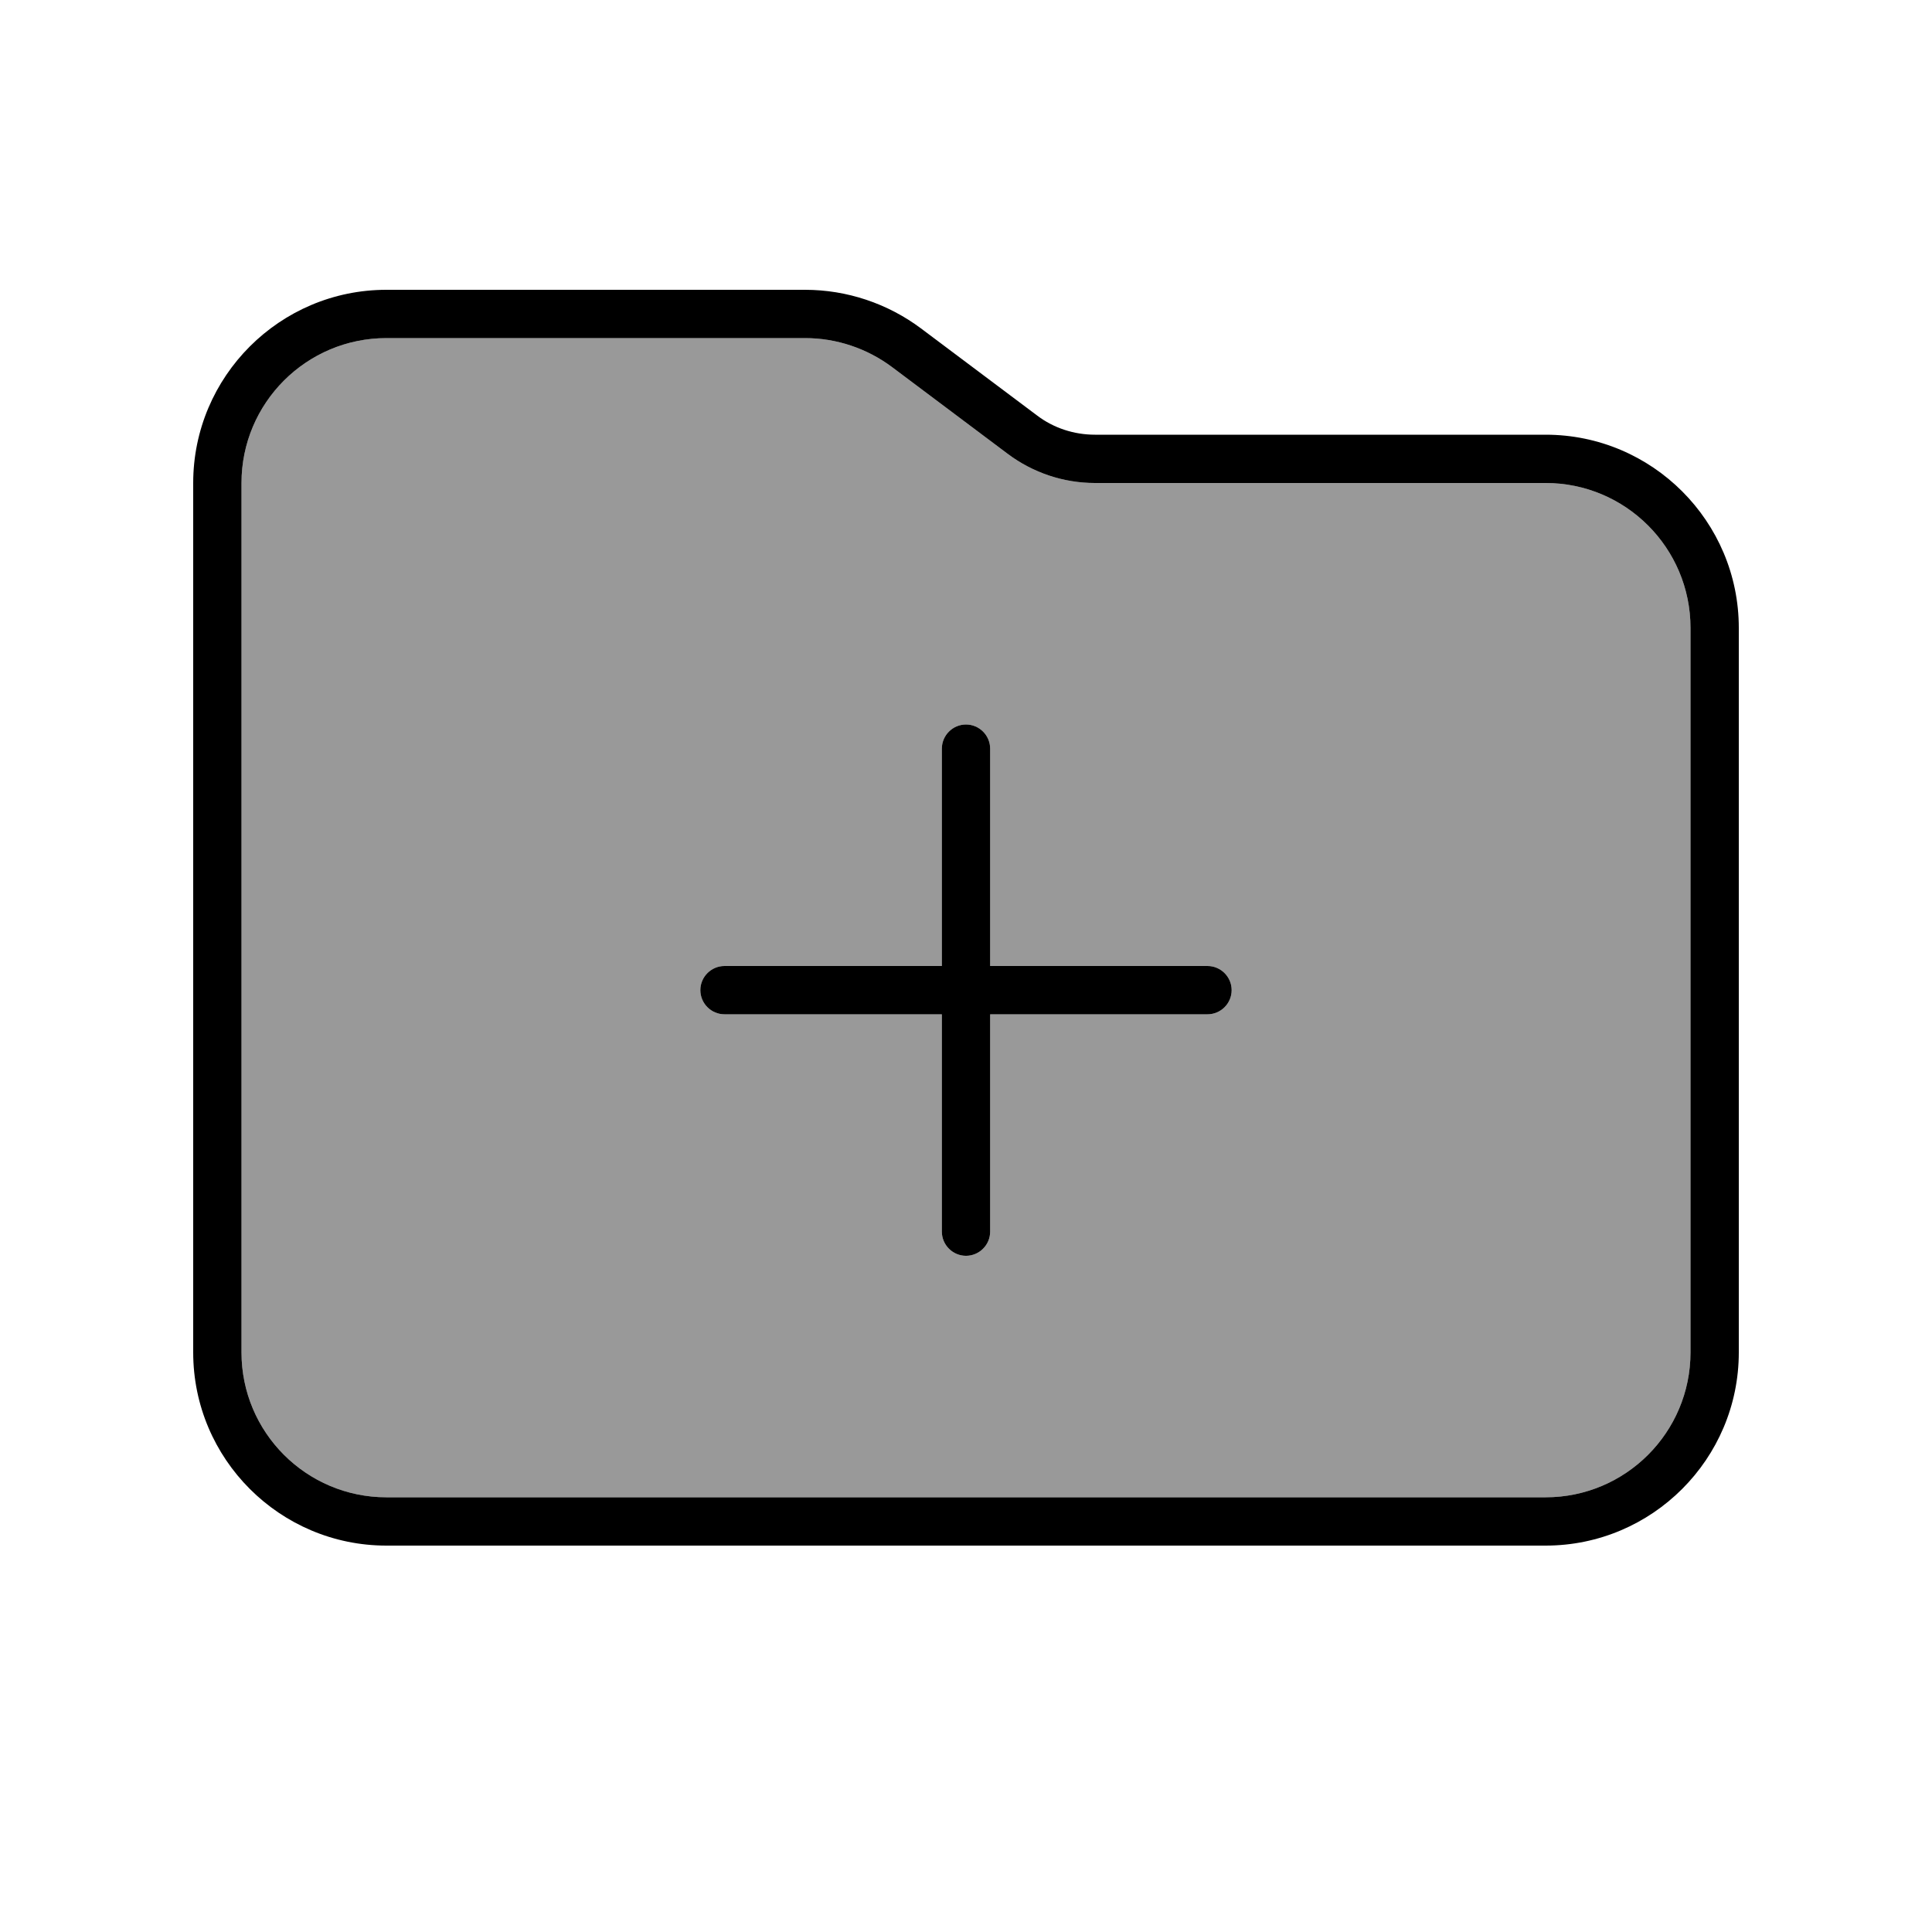
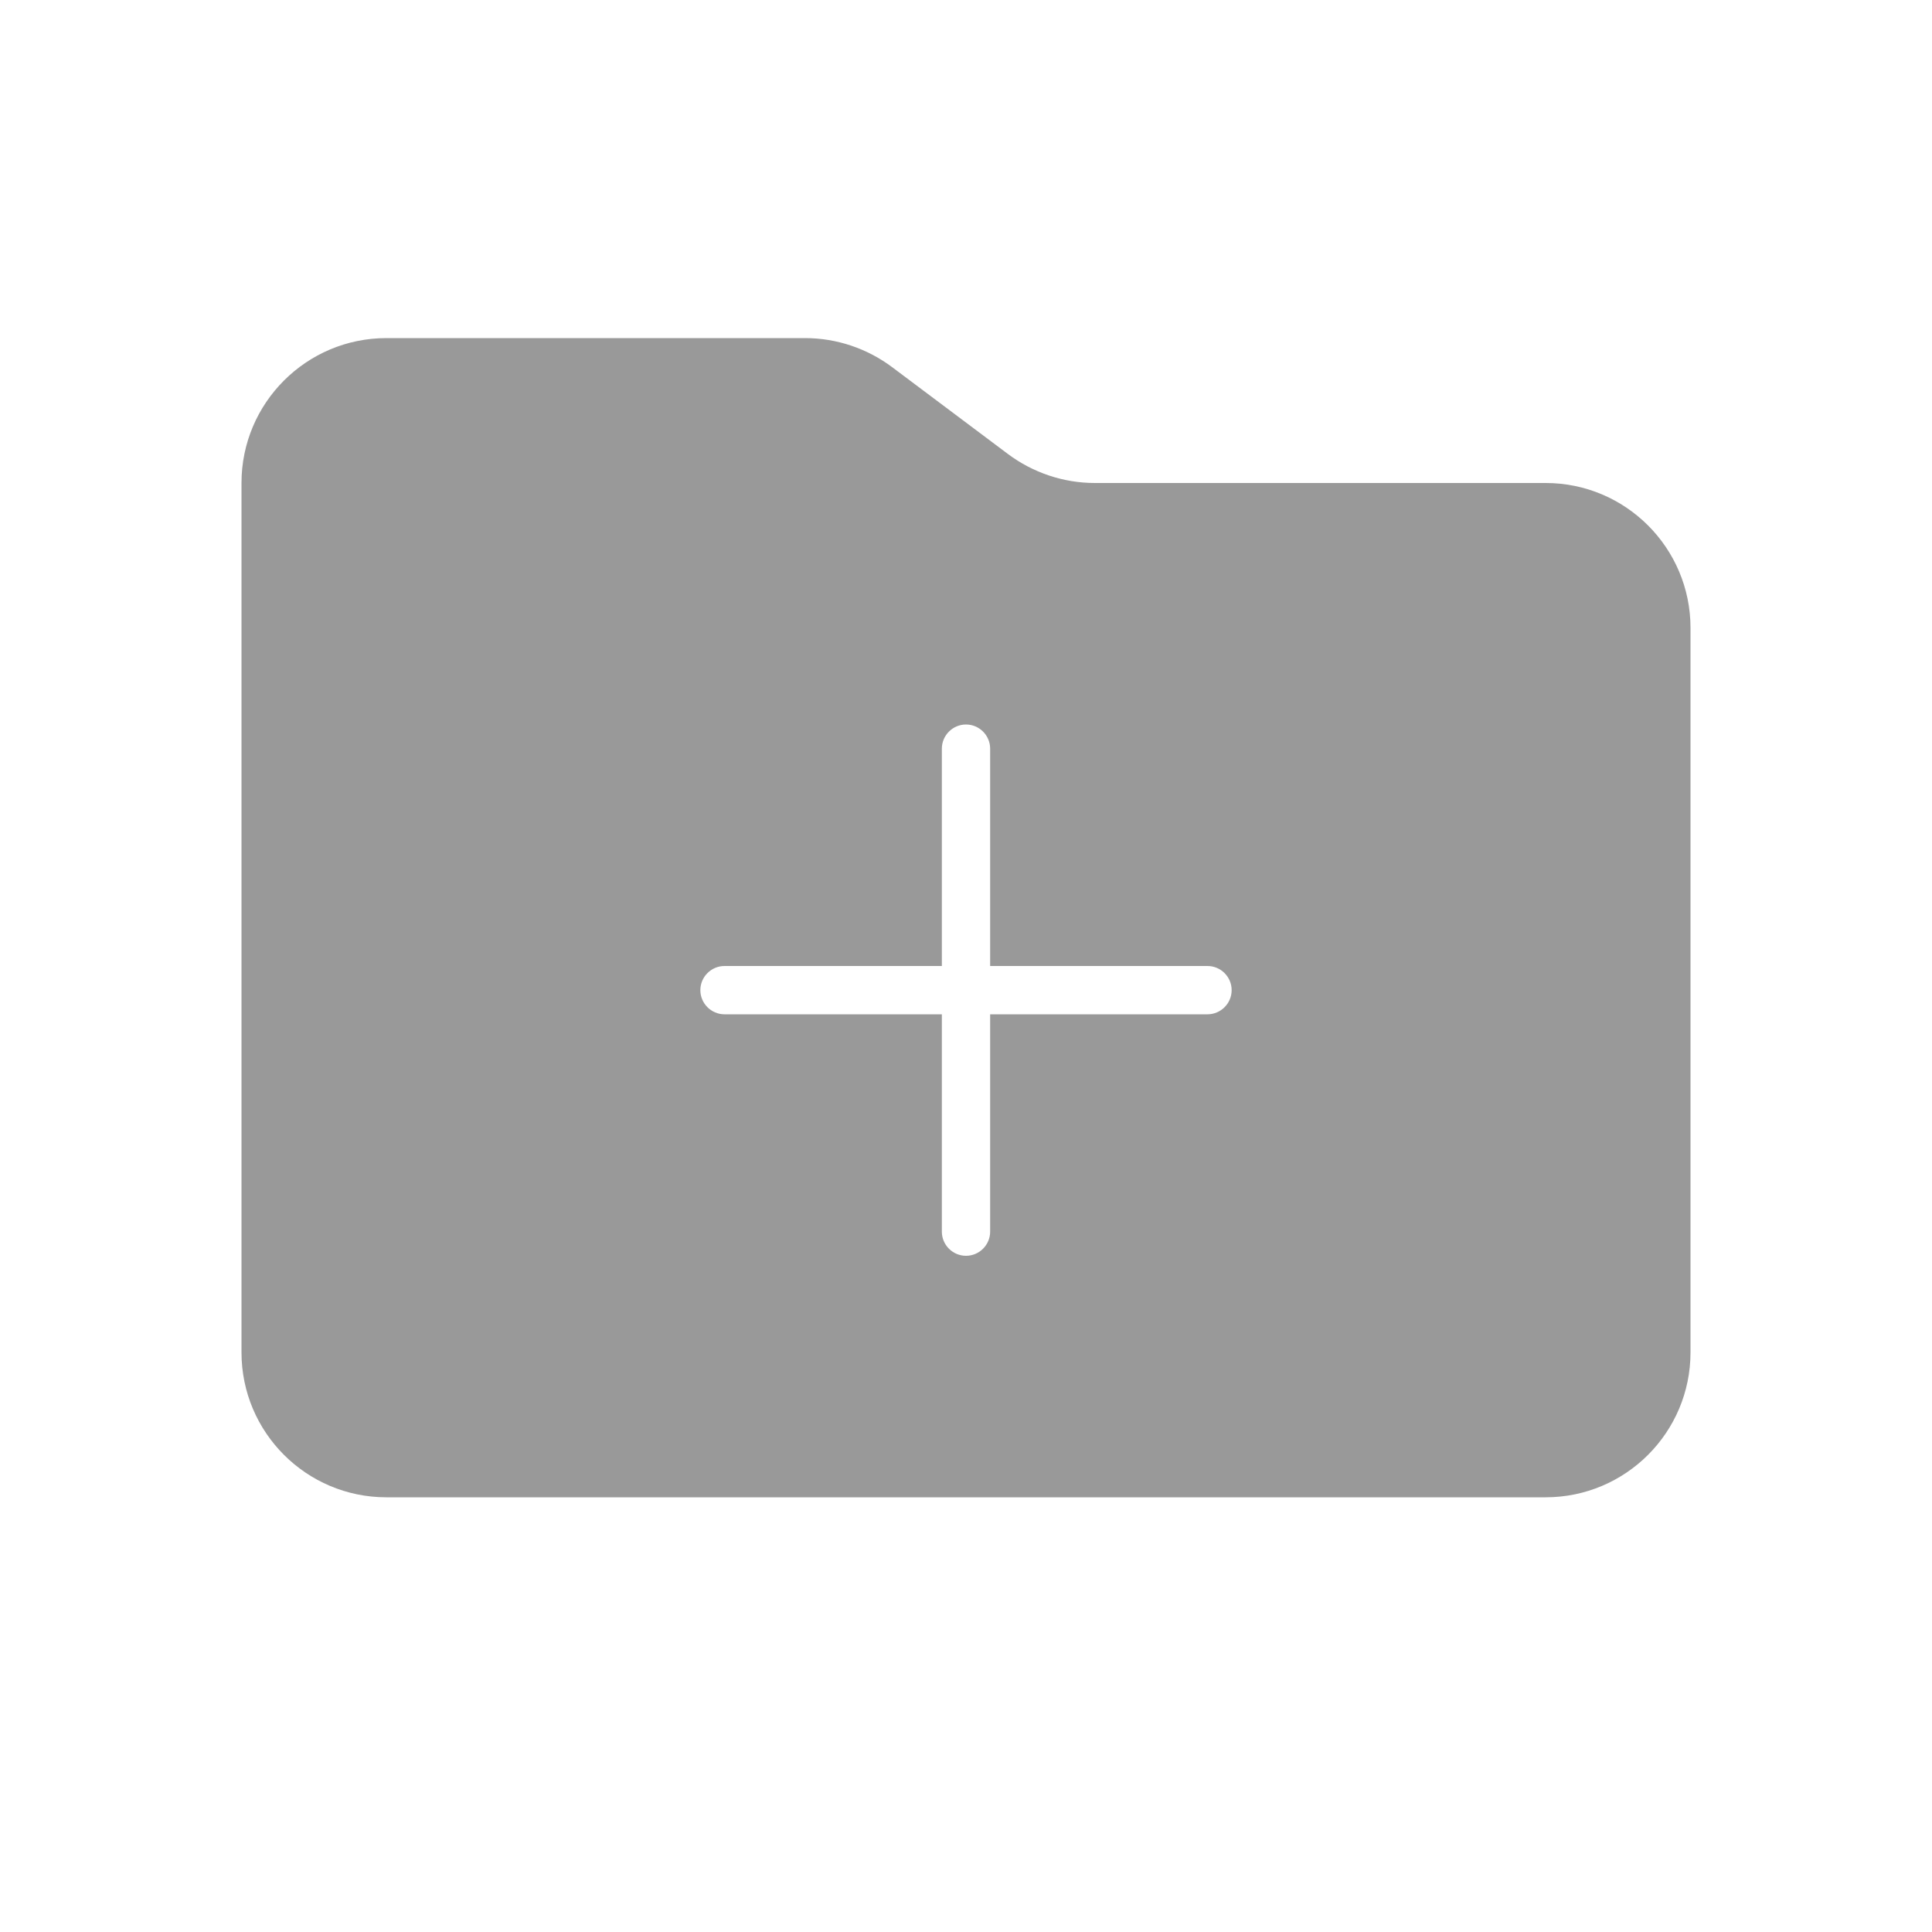
<svg xmlns="http://www.w3.org/2000/svg" viewBox="0 0 640 640">
  <path opacity=".4" fill="currentColor" d="M80 160L80 448C80 474.5 101.5 496 128 496L512 496C538.5 496 560 474.5 560 448L560 208C560 181.5 538.5 160 512 160L362.7 160C352.3 160 342.2 156.6 333.9 150.4L295.5 121.6C287.2 115.4 277.1 112 266.7 112L128 112C101.5 112 80 133.5 80 160zM232 328C232 323.6 235.6 320 240 320L312 320L312 248C312 243.6 315.6 240 320 240C324.4 240 328 243.6 328 248L328 320L400 320C404.4 320 408 323.6 408 328C408 332.4 404.4 336 400 336L328 336L328 408C328 412.4 324.4 416 320 416C315.6 416 312 412.4 312 408L312 336L240 336C235.6 336 232 332.4 232 328z" />
-   <path fill="currentColor" d="M560 448C560 474.5 538.5 496 512 496L128 496C101.5 496 80 474.5 80 448L80 160C80 133.5 101.5 112 128 112L266.7 112C277.1 112 287.2 115.4 295.5 121.6L333.9 150.4C342.2 156.6 352.3 160 362.7 160L512 160C538.5 160 560 181.5 560 208L560 448zM128 512L512 512C547.3 512 576 483.3 576 448L576 208C576 172.7 547.3 144 512 144L362.7 144C355.8 144 349 141.8 343.5 137.6L305.1 108.8C294 100.5 280.5 96 266.7 96L128 96C92.7 96 64 124.7 64 160L64 448C64 483.3 92.7 512 128 512zM320 240C315.6 240 312 243.6 312 248L312 320L240 320C235.6 320 232 323.6 232 328C232 332.4 235.6 336 240 336L312 336L312 408C312 412.4 315.6 416 320 416C324.4 416 328 412.4 328 408L328 336L400 336C404.4 336 408 332.4 408 328C408 323.6 404.4 320 400 320L328 320L328 248C328 243.6 324.4 240 320 240z" />
</svg>